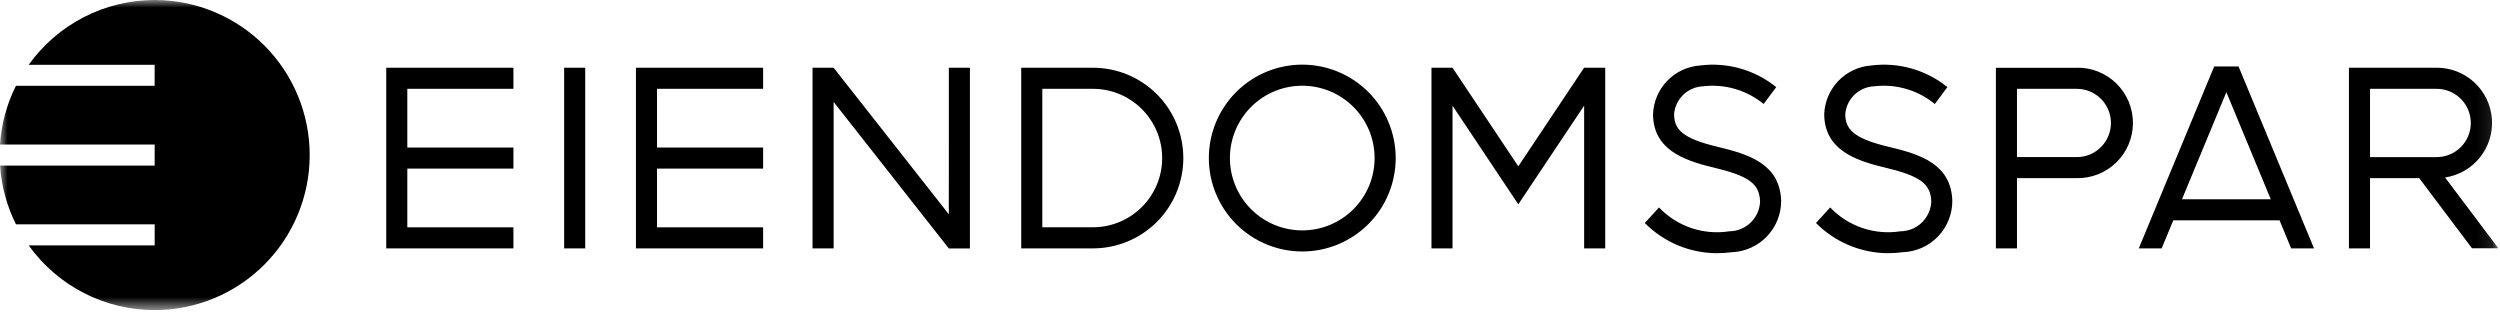
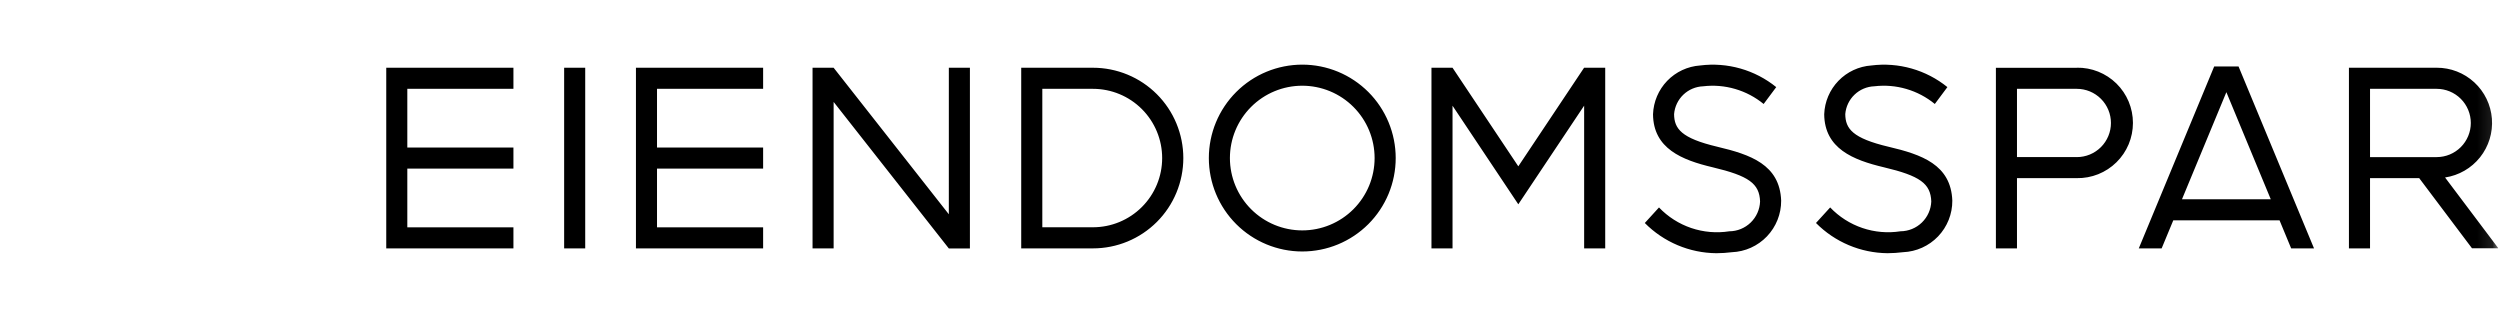
<svg xmlns="http://www.w3.org/2000/svg" width="164" height="21" viewBox="0 0 164 21" fill="none">
  <g clip-path="url(#clip0_593_2191)">
    <mask id="mask0_593_2191" style="mask-type:luminance" maskUnits="userSpaceOnUse" x="0" y="0" width="164" height="21">
      <path d="M0 20.343H163.89V0H0V20.343Z" fill="white" />
    </mask>
    <g mask="url(#mask0_593_2191)">
      <path d="M71.699 4.444H66.992V16.294H71.699C72.477 16.294 73.248 16.141 73.967 15.843C74.686 15.546 75.339 15.109 75.89 14.559C76.44 14.009 76.877 13.356 77.174 12.637C77.472 11.918 77.626 11.147 77.626 10.369C77.626 9.591 77.472 8.82 77.174 8.101C76.877 7.382 76.44 6.729 75.89 6.179C75.339 5.629 74.686 5.192 73.967 4.895C73.248 4.597 72.477 4.444 71.699 4.444ZM71.699 14.91H68.376V5.827H71.699C72.903 5.828 74.058 6.306 74.909 7.158C75.76 8.01 76.238 9.165 76.238 10.369C76.238 10.966 76.121 11.556 75.892 12.107C75.664 12.658 75.329 13.159 74.907 13.58C74.485 14.002 73.984 14.336 73.433 14.564C72.882 14.792 72.291 14.909 71.695 14.909M37.008 16.294H38.39V4.444H37.008V16.294ZM25.338 16.294H33.681V14.911H26.72V11.061H33.681V9.677H26.72V5.827H33.681V4.444H25.338V16.294ZM41.718 16.294H50.061V14.911H43.1V11.061H50.061V9.677H43.1V5.827H50.061V4.444H41.718V16.294ZM62.243 14.056L54.686 4.444H53.303V16.294H54.686V6.686L62.244 16.299H63.626V4.444H62.244L62.243 14.056ZM103.92 4.447H103.914L99.601 10.911L95.286 4.444H93.904V16.294H95.286V6.935L99.601 13.402L103.92 6.931V16.295H105.302V4.444H103.92V4.447ZM136.243 4.447H130.931V16.297H132.314V11.686H136.238C136.719 11.694 137.196 11.606 137.643 11.428C138.089 11.249 138.496 10.984 138.839 10.646C139.182 10.309 139.454 9.907 139.64 9.464C139.825 9.02 139.921 8.544 139.921 8.064C139.921 7.583 139.825 7.107 139.64 6.663C139.454 6.22 139.182 5.818 138.839 5.48C138.496 5.143 138.089 4.878 137.643 4.699C137.196 4.521 136.719 4.433 136.238 4.441M136.238 10.303H132.314V5.827H136.238C136.532 5.827 136.823 5.885 137.095 5.997C137.367 6.11 137.614 6.275 137.822 6.483C138.03 6.691 138.194 6.938 138.307 7.209C138.42 7.481 138.478 7.772 138.478 8.067C138.478 8.361 138.42 8.652 138.307 8.924C138.194 9.195 138.03 9.442 137.822 9.65C137.614 9.858 137.367 10.023 137.095 10.136C136.823 10.248 136.532 10.306 136.238 10.306M145.251 4.359L140.304 16.294H141.804L142.567 14.454H149.538L150.3 16.294H151.8L146.848 4.359H145.251ZM143.138 13.072L146.05 6.046L148.962 13.071L143.138 13.072ZM160.396 11.643C161.301 11.507 162.121 11.034 162.691 10.319C163.261 9.604 163.539 8.699 163.469 7.787C163.399 6.875 162.987 6.023 162.314 5.402C161.642 4.782 160.76 4.439 159.845 4.443H154.09V16.293H155.474V11.686H158.7L162.162 16.286H163.891L160.396 11.643ZM155.474 10.306V5.827H159.845C160.139 5.827 160.43 5.885 160.702 5.997C160.974 6.11 161.221 6.275 161.429 6.483C161.637 6.691 161.801 6.938 161.914 7.209C162.027 7.481 162.085 7.772 162.085 8.067C162.085 8.361 162.027 8.652 161.914 8.924C161.801 9.195 161.637 9.442 161.429 9.65C161.221 9.858 160.974 10.023 160.702 10.136C160.43 10.248 160.139 10.306 159.845 10.306H155.474ZM123.899 9.63C121.516 9.065 121.059 8.44 121.05 7.483C121.09 6.998 121.306 6.545 121.658 6.209C122.009 5.873 122.472 5.678 122.958 5.66C123.663 5.577 124.378 5.636 125.059 5.836C125.741 6.035 126.375 6.37 126.924 6.821L127.749 5.714C127.056 5.153 126.256 4.739 125.399 4.495C124.541 4.251 123.643 4.183 122.759 4.295C121.94 4.353 121.171 4.712 120.6 5.303C120.03 5.893 119.698 6.674 119.668 7.495C119.69 9.744 121.56 10.495 123.579 10.973C125.95 11.535 126.647 12.038 126.692 13.214C126.672 13.738 126.452 14.233 126.075 14.598C125.699 14.963 125.197 15.168 124.673 15.172C123.835 15.303 122.977 15.23 122.174 14.957C121.37 14.685 120.645 14.222 120.059 13.608L119.128 14.628C120.37 15.881 122.056 16.593 123.82 16.61C124.161 16.608 124.501 16.587 124.839 16.544C125.711 16.509 126.536 16.137 127.139 15.507C127.742 14.876 128.077 14.035 128.072 13.162C127.984 10.791 126.048 10.138 123.898 9.629M112.668 9.629C110.286 9.066 109.829 8.44 109.82 7.486C109.86 7.001 110.076 6.547 110.427 6.211C110.779 5.875 111.242 5.679 111.728 5.661C112.433 5.577 113.148 5.637 113.83 5.837C114.512 6.036 115.146 6.371 115.695 6.822L116.521 5.715C115.828 5.154 115.028 4.739 114.17 4.495C113.312 4.251 112.414 4.183 111.529 4.295C110.709 4.353 109.94 4.711 109.369 5.302C108.799 5.894 108.467 6.675 108.438 7.496C108.458 9.745 110.331 10.496 112.35 10.974C114.719 11.536 115.418 12.039 115.461 13.215C115.442 13.739 115.221 14.235 114.845 14.599C114.469 14.964 113.967 15.17 113.443 15.173C112.605 15.304 111.748 15.23 110.944 14.958C110.141 14.685 109.416 14.223 108.83 13.609L107.899 14.629C109.141 15.882 110.828 16.594 112.592 16.611C112.933 16.61 113.273 16.587 113.611 16.545C114.483 16.51 115.308 16.138 115.911 15.507C116.514 14.876 116.849 14.036 116.844 13.163C116.756 10.792 114.819 10.139 112.669 9.63M85.428 4.24C83.803 4.241 82.244 4.886 81.095 6.036C79.946 7.185 79.3 8.744 79.3 10.369C79.3 11.994 79.946 13.553 81.095 14.702C82.244 15.851 83.803 16.497 85.428 16.497C86.233 16.497 87.03 16.339 87.774 16.031C88.517 15.723 89.193 15.272 89.763 14.703C90.332 14.134 90.783 13.458 91.091 12.715C91.399 11.971 91.558 11.174 91.558 10.369C91.558 9.564 91.399 8.767 91.091 8.023C90.783 7.28 90.332 6.604 89.763 6.035C89.193 5.466 88.517 5.014 87.774 4.706C87.03 4.398 86.233 4.24 85.428 4.24ZM85.428 15.114C84.169 15.114 82.963 14.614 82.073 13.724C81.183 12.834 80.683 11.627 80.682 10.369C80.682 9.11 81.182 7.903 82.072 7.013C82.962 6.123 84.169 5.623 85.428 5.623C86.051 5.623 86.668 5.746 87.244 5.984C87.82 6.222 88.344 6.572 88.784 7.013C89.225 7.454 89.575 7.977 89.813 8.553C90.052 9.129 90.174 9.746 90.174 10.369C90.174 10.992 90.051 11.609 89.813 12.185C89.574 12.761 89.225 13.284 88.784 13.725C88.343 14.165 87.82 14.515 87.244 14.753C86.668 14.992 86.051 15.114 85.428 15.114Z" fill="black" />
-       <path d="M10.146 20.343C8.53 20.344 6.937 19.959 5.5 19.22C4.063 18.482 2.822 17.411 1.882 16.097H10.147V14.715H1.047C0.447 13.514 0.092 12.205 0.003 10.865H10.146V9.48H0C0.089 8.14 0.444 6.831 1.044 5.63H10.144V4.25H1.882C2.822 2.935 4.062 1.864 5.5 1.125C6.937 0.385 8.53 -0 10.146 3.13841e-08C11.482 0 12.804 0.263 14.038 0.775C15.272 1.286 16.393 2.035 17.338 2.98C18.282 3.924 19.031 5.046 19.542 6.28C20.053 7.514 20.316 8.836 20.316 10.172C20.316 12.869 19.245 15.456 17.337 17.364C15.43 19.271 12.843 20.343 10.146 20.343Z" fill="black" />
    </g>
  </g>
  <defs>
    <clipPath id="clip0_593_2191">
      <rect width="163.89" height="20.343" fill="white" />
    </clipPath>
  </defs>
</svg>